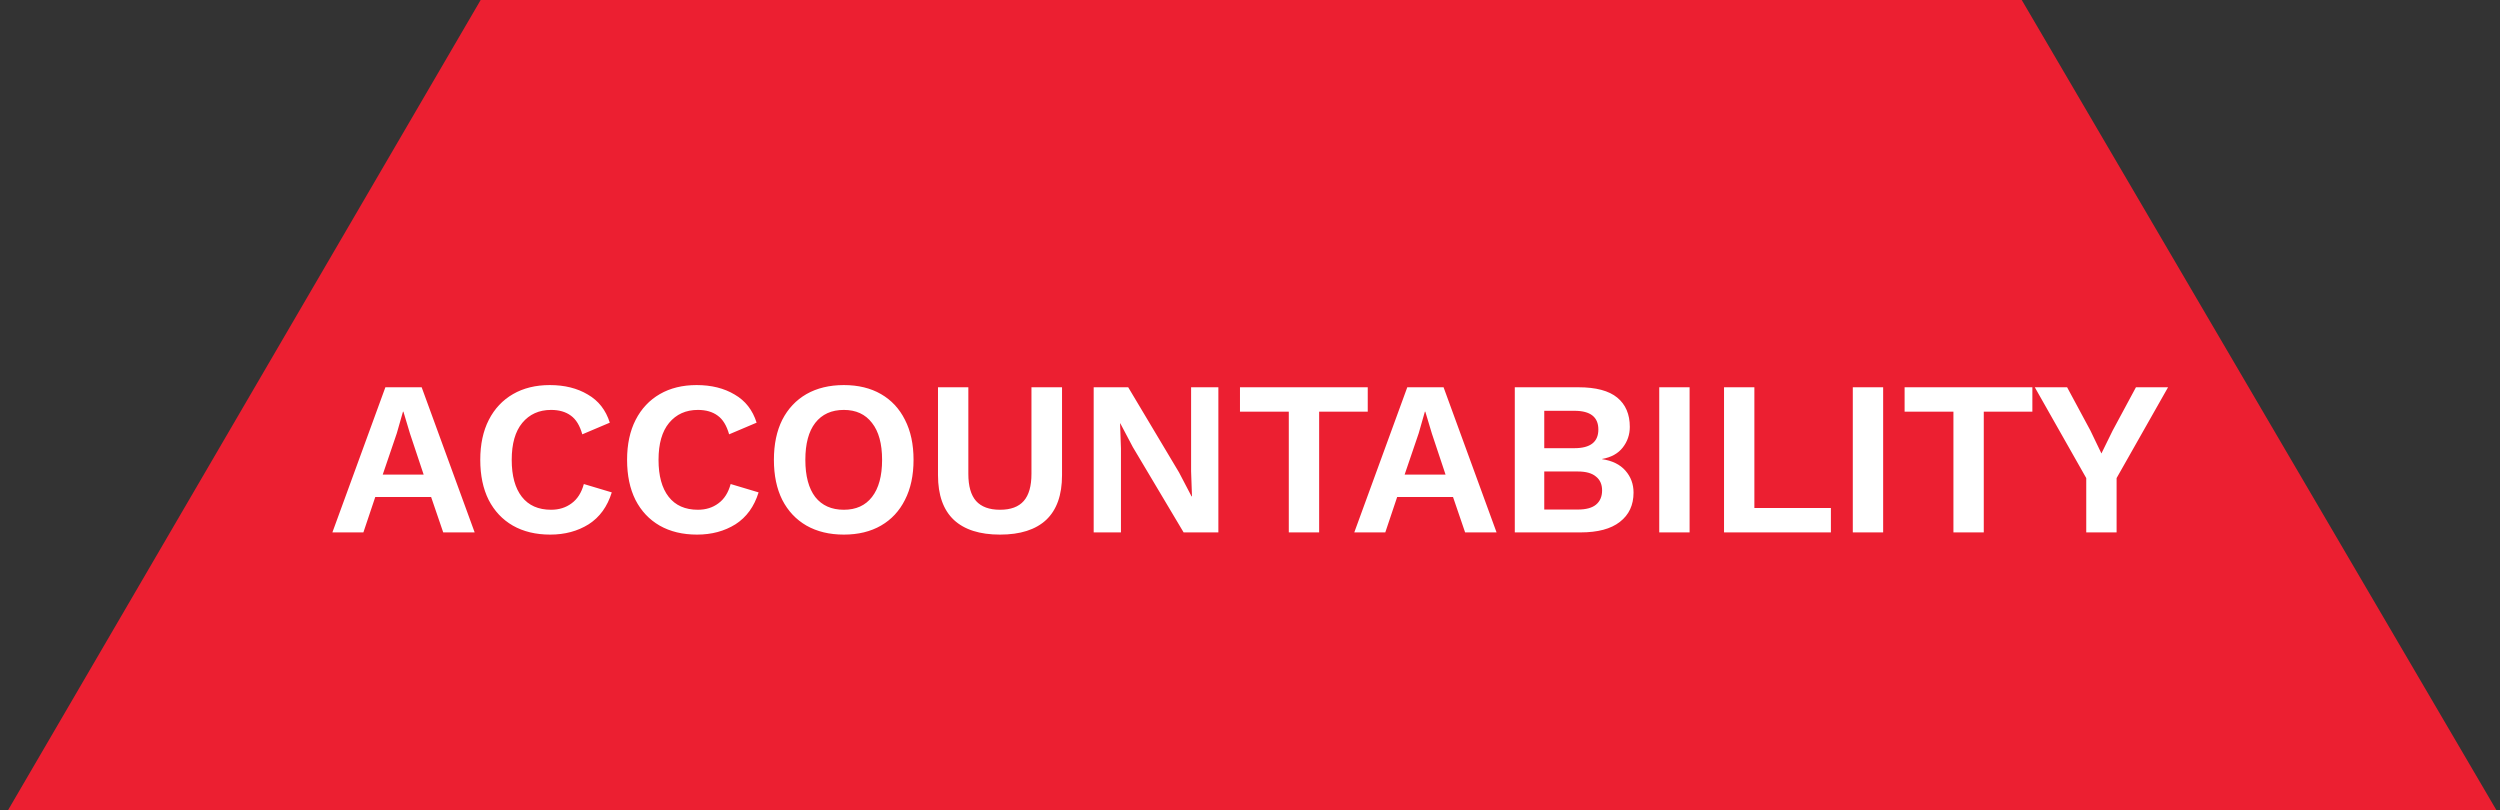
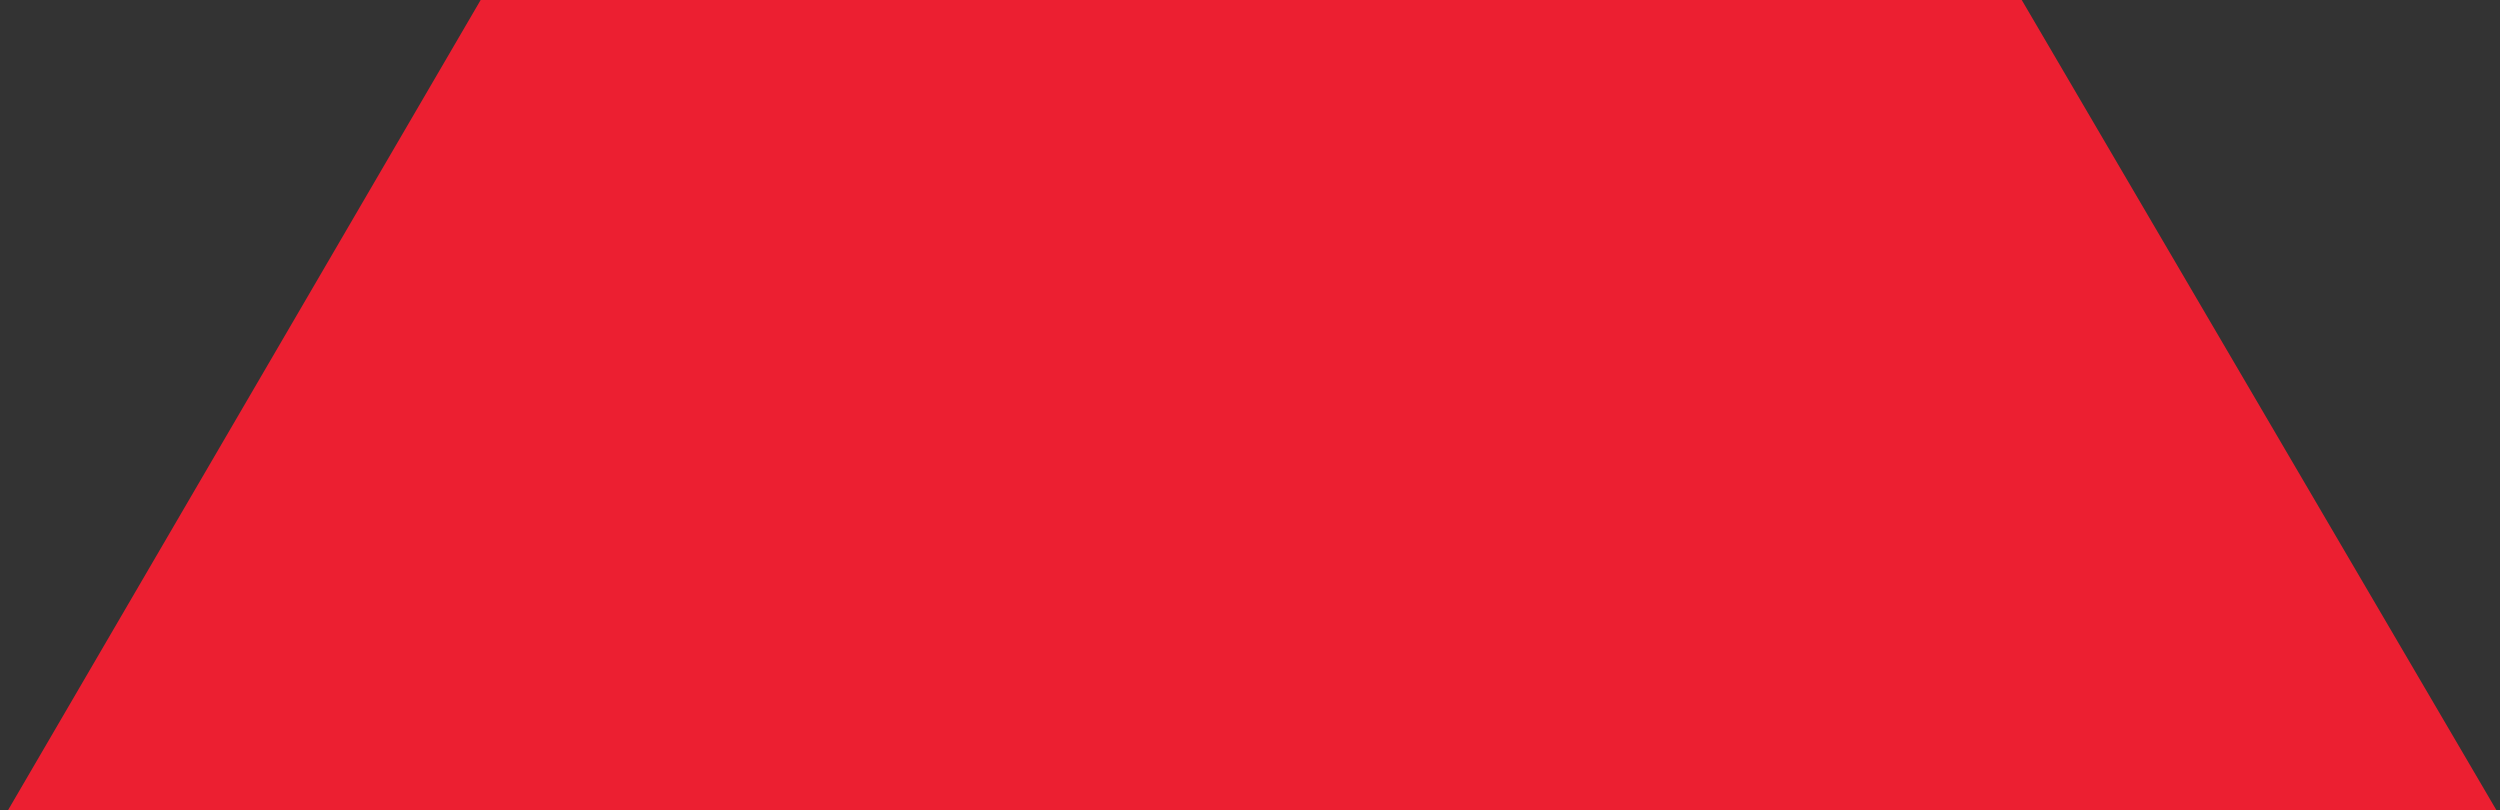
<svg xmlns="http://www.w3.org/2000/svg" width="216" height="70" viewBox="0 0 216 70" fill="none">
  <rect x="0" y="0" width="216" height="70" fill="#333333" stroke="none" />
  <path d="M174.679 0L215.693 70H0.693L41.529 0H174.679Z" fill="#EC1F31" />
-   <path d="M28.718 46L33.297 33.46H36.432L41.011 46H38.294L37.249 42.941H32.423L31.397 46H28.718ZM34.285 37.431L33.069 41.003H36.603L35.425 37.469L34.855 35.569H34.817L34.285 37.431ZM52.857 42.542C52.477 43.771 51.812 44.689 50.862 45.297C49.912 45.892 48.804 46.19 47.537 46.19C46.296 46.19 45.219 45.93 44.307 45.411C43.408 44.892 42.711 44.151 42.217 43.188C41.736 42.225 41.495 41.073 41.495 39.73C41.495 38.387 41.742 37.235 42.236 36.272C42.73 35.309 43.427 34.568 44.326 34.049C45.226 33.53 46.283 33.27 47.499 33.27C48.779 33.27 49.874 33.542 50.786 34.087C51.711 34.619 52.344 35.43 52.686 36.519L50.311 37.526C50.096 36.766 49.767 36.228 49.323 35.911C48.88 35.582 48.31 35.417 47.613 35.417C46.575 35.417 45.745 35.791 45.124 36.538C44.516 37.273 44.212 38.337 44.212 39.73C44.212 41.111 44.504 42.175 45.086 42.922C45.669 43.669 46.511 44.043 47.613 44.043C48.297 44.043 48.886 43.859 49.38 43.492C49.887 43.125 50.242 42.567 50.444 41.82L52.857 42.542ZM65.542 42.542C65.162 43.771 64.497 44.689 63.547 45.297C62.597 45.892 61.489 46.19 60.222 46.19C58.981 46.19 57.904 45.93 56.992 45.411C56.093 44.892 55.396 44.151 54.902 43.188C54.421 42.225 54.18 41.073 54.18 39.73C54.18 38.387 54.427 37.235 54.921 36.272C55.415 35.309 56.112 34.568 57.011 34.049C57.91 33.53 58.968 33.27 60.184 33.27C61.464 33.27 62.559 33.542 63.471 34.087C64.396 34.619 65.029 35.43 65.371 36.519L62.996 37.526C62.781 36.766 62.452 36.228 62.008 35.911C61.565 35.582 60.995 35.417 60.298 35.417C59.26 35.417 58.43 35.791 57.809 36.538C57.201 37.273 56.897 38.337 56.897 39.73C56.897 41.111 57.188 42.175 57.771 42.922C58.354 43.669 59.196 44.043 60.298 44.043C60.982 44.043 61.571 43.859 62.065 43.492C62.572 43.125 62.926 42.567 63.129 41.82L65.542 42.542ZM72.907 33.27C74.148 33.27 75.219 33.53 76.118 34.049C77.017 34.568 77.707 35.309 78.189 36.272C78.683 37.235 78.93 38.387 78.93 39.73C78.93 41.073 78.683 42.225 78.189 43.188C77.707 44.151 77.017 44.892 76.118 45.411C75.219 45.93 74.148 46.19 72.907 46.19C71.665 46.19 70.589 45.93 69.677 45.411C68.778 44.892 68.081 44.151 67.587 43.188C67.106 42.225 66.865 41.073 66.865 39.73C66.865 38.387 67.106 37.235 67.587 36.272C68.081 35.309 68.778 34.568 69.677 34.049C70.589 33.53 71.665 33.27 72.907 33.27ZM72.907 35.417C71.843 35.417 71.019 35.791 70.437 36.538C69.867 37.273 69.582 38.337 69.582 39.73C69.582 41.123 69.867 42.194 70.437 42.941C71.019 43.676 71.843 44.043 72.907 44.043C73.958 44.043 74.769 43.676 75.339 42.941C75.921 42.194 76.213 41.123 76.213 39.73C76.213 38.337 75.921 37.273 75.339 36.538C74.769 35.791 73.958 35.417 72.907 35.417ZM91.759 33.46V41.06C91.759 42.77 91.303 44.056 90.391 44.917C89.479 45.766 88.149 46.19 86.401 46.19C84.653 46.19 83.323 45.766 82.411 44.917C81.499 44.056 81.043 42.77 81.043 41.06V33.46H83.665V40.946C83.665 41.997 83.886 42.776 84.33 43.283C84.786 43.79 85.476 44.043 86.401 44.043C87.326 44.043 88.01 43.79 88.453 43.283C88.896 42.776 89.118 41.997 89.118 40.946V33.46H91.759ZM105.267 33.46V46H102.265L97.876 38.628L96.793 36.576H96.774L96.85 38.742V46H94.494V33.46H97.477L101.866 40.813L102.949 42.884H102.987L102.911 40.718V33.46H105.267ZM118.173 33.46V35.569H113.974V46H111.352V35.569H107.134V33.46H118.173ZM117.01 46L121.589 33.46H124.724L129.303 46H126.586L125.541 42.941H120.715L119.689 46H117.01ZM122.577 37.431L121.361 41.003H124.895L123.717 37.469L123.147 35.569H123.109L122.577 37.431ZM130.878 46V33.46H136.369C137.889 33.46 139.01 33.758 139.732 34.353C140.454 34.948 140.815 35.791 140.815 36.88C140.815 37.551 140.613 38.147 140.207 38.666C139.802 39.185 139.207 39.515 138.421 39.654V39.673C139.295 39.8 139.967 40.129 140.435 40.661C140.904 41.193 141.138 41.826 141.138 42.561C141.138 43.638 140.746 44.48 139.96 45.088C139.188 45.696 138.054 46 136.559 46H130.878ZM133.424 38.723H136.027C137.408 38.723 138.098 38.185 138.098 37.108C138.098 36.031 137.408 35.493 136.027 35.493H133.424V38.723ZM133.424 44.024H136.331C137.028 44.024 137.547 43.885 137.889 43.606C138.244 43.315 138.421 42.903 138.421 42.371C138.421 41.852 138.244 41.453 137.889 41.174C137.547 40.883 137.028 40.737 136.331 40.737H133.424V44.024ZM145.981 33.46V46H143.359V33.46H145.981ZM151.578 43.891H158.19V46H148.956V33.46H151.578V43.891ZM162.704 33.46V46H160.082V33.46H162.704ZM175.597 33.46V35.569H171.398V46H168.776V35.569H164.558V33.46H175.597ZM187.32 33.46L182.874 41.307V46H180.252V41.307L175.806 33.46H178.599L180.613 37.203L181.563 39.179L182.532 37.203L184.546 33.46H187.32Z" fill="white" />
</svg>